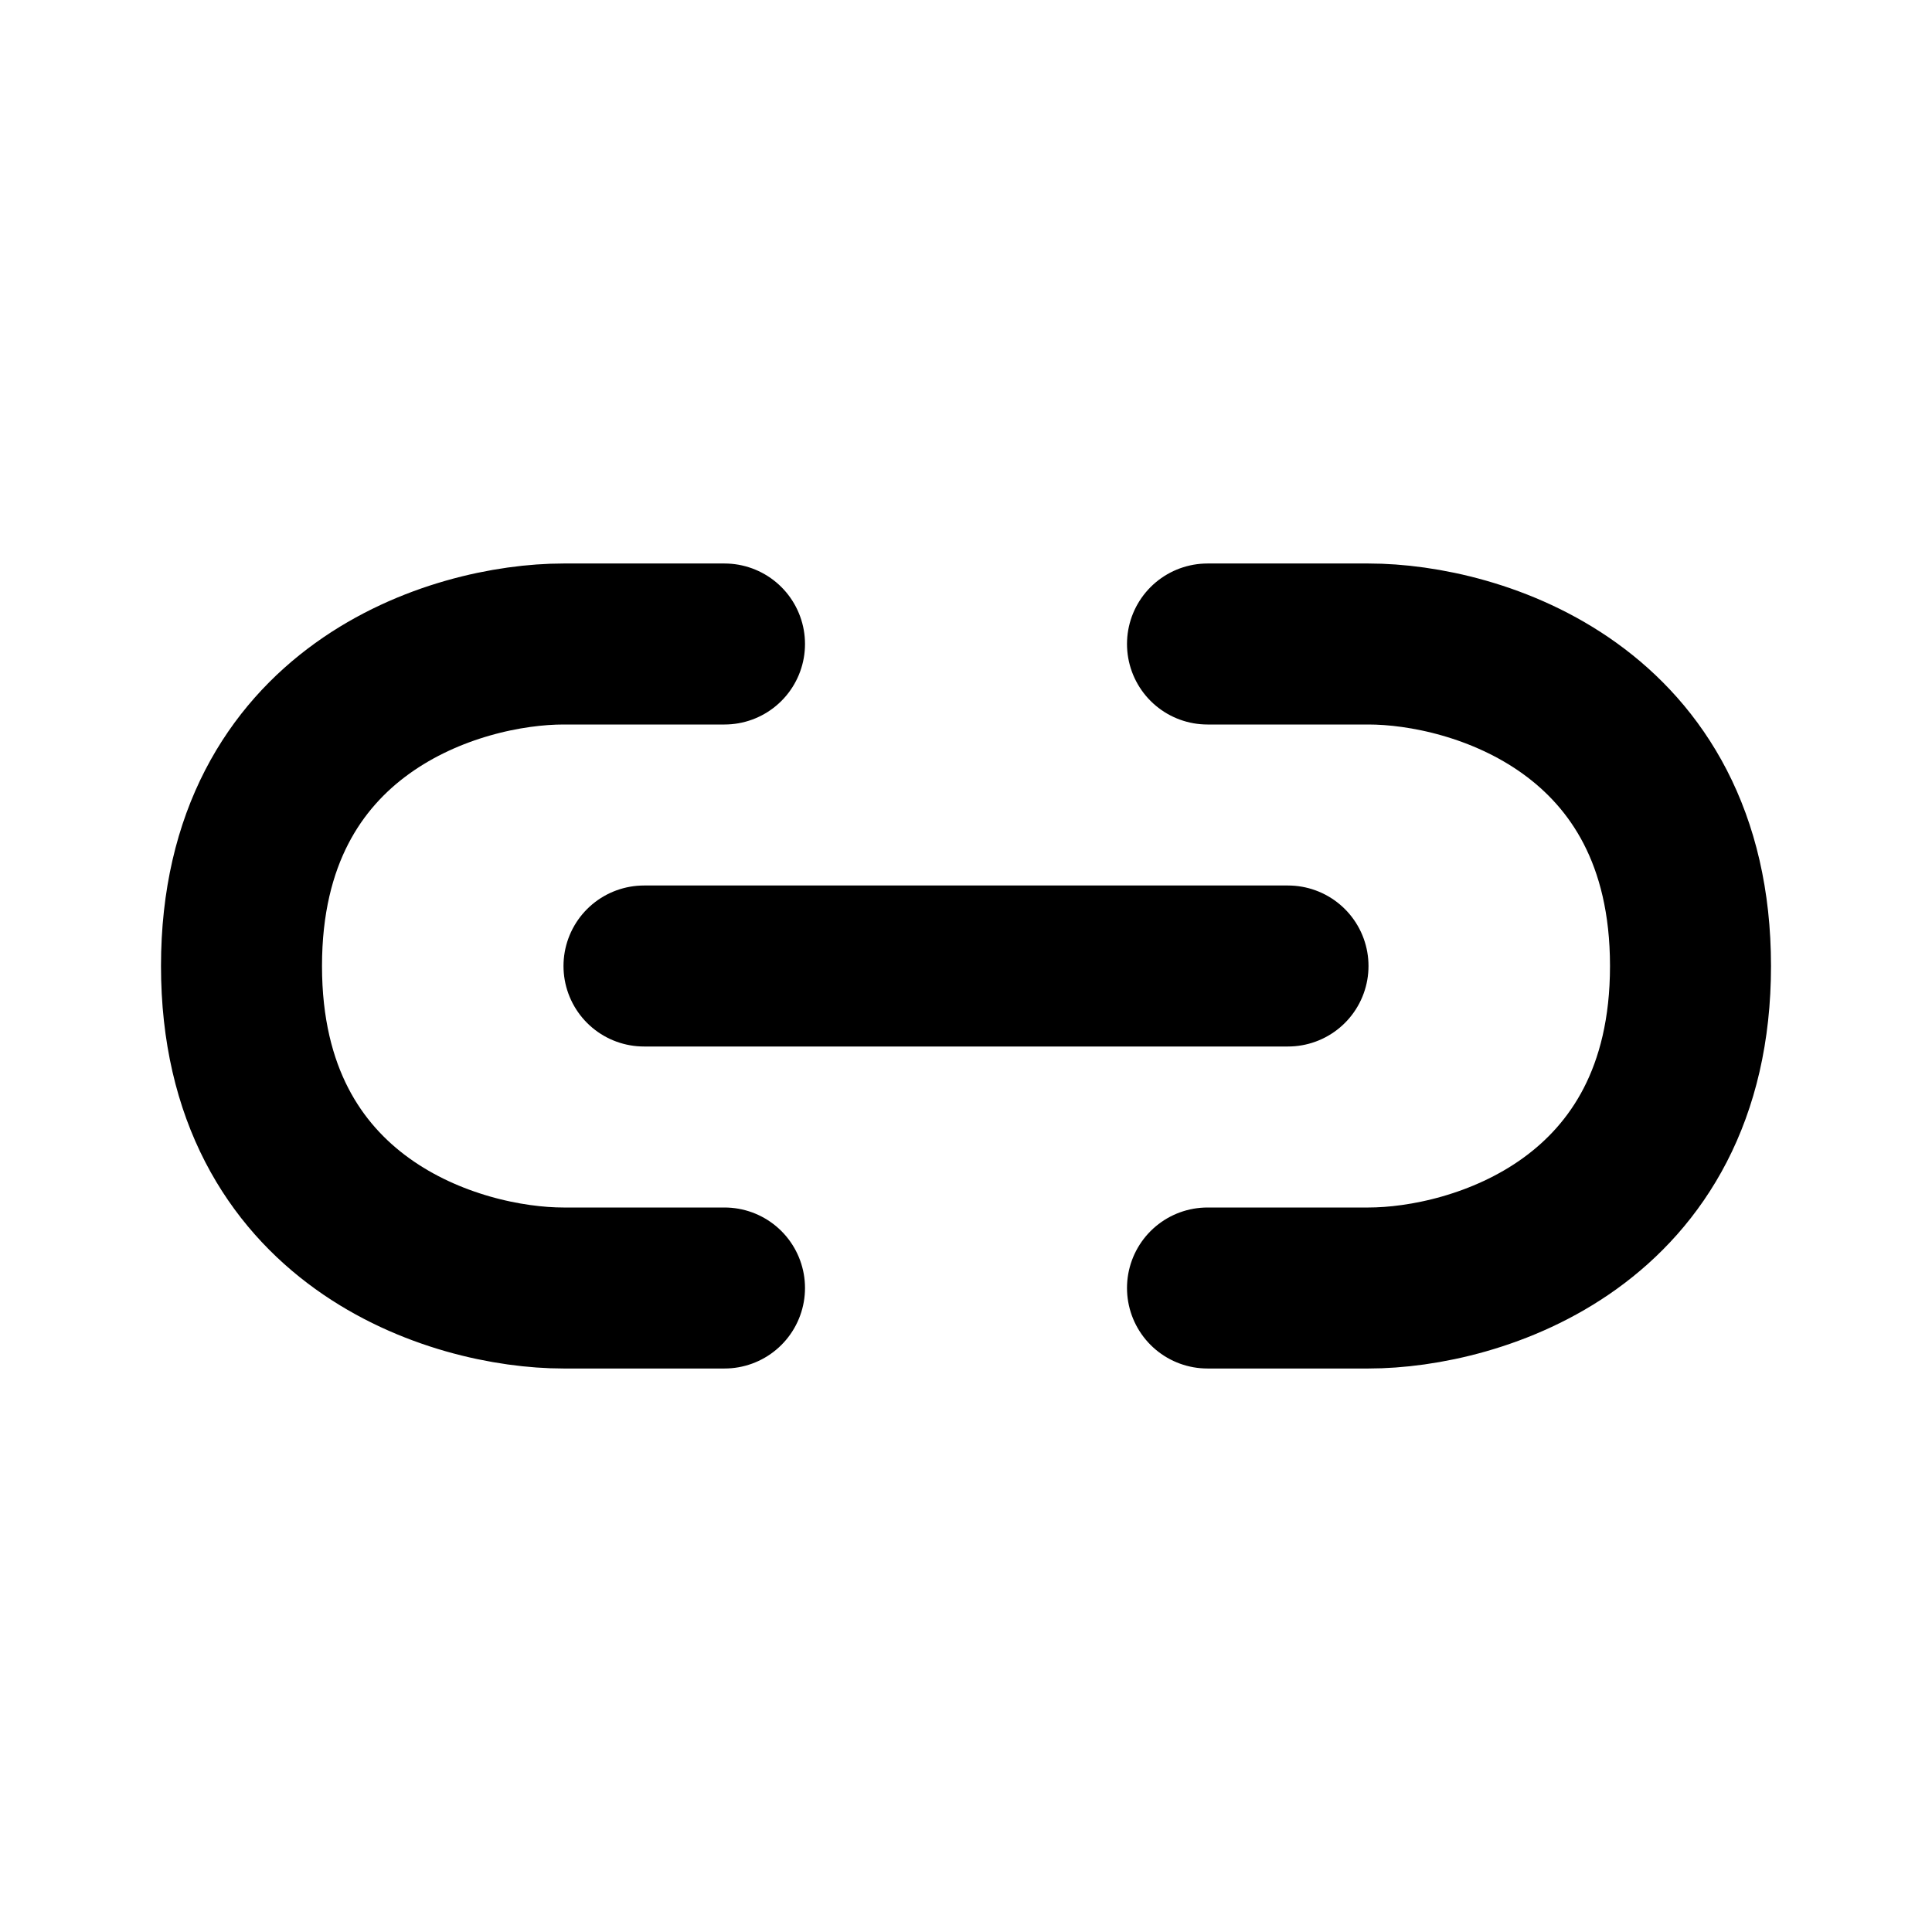
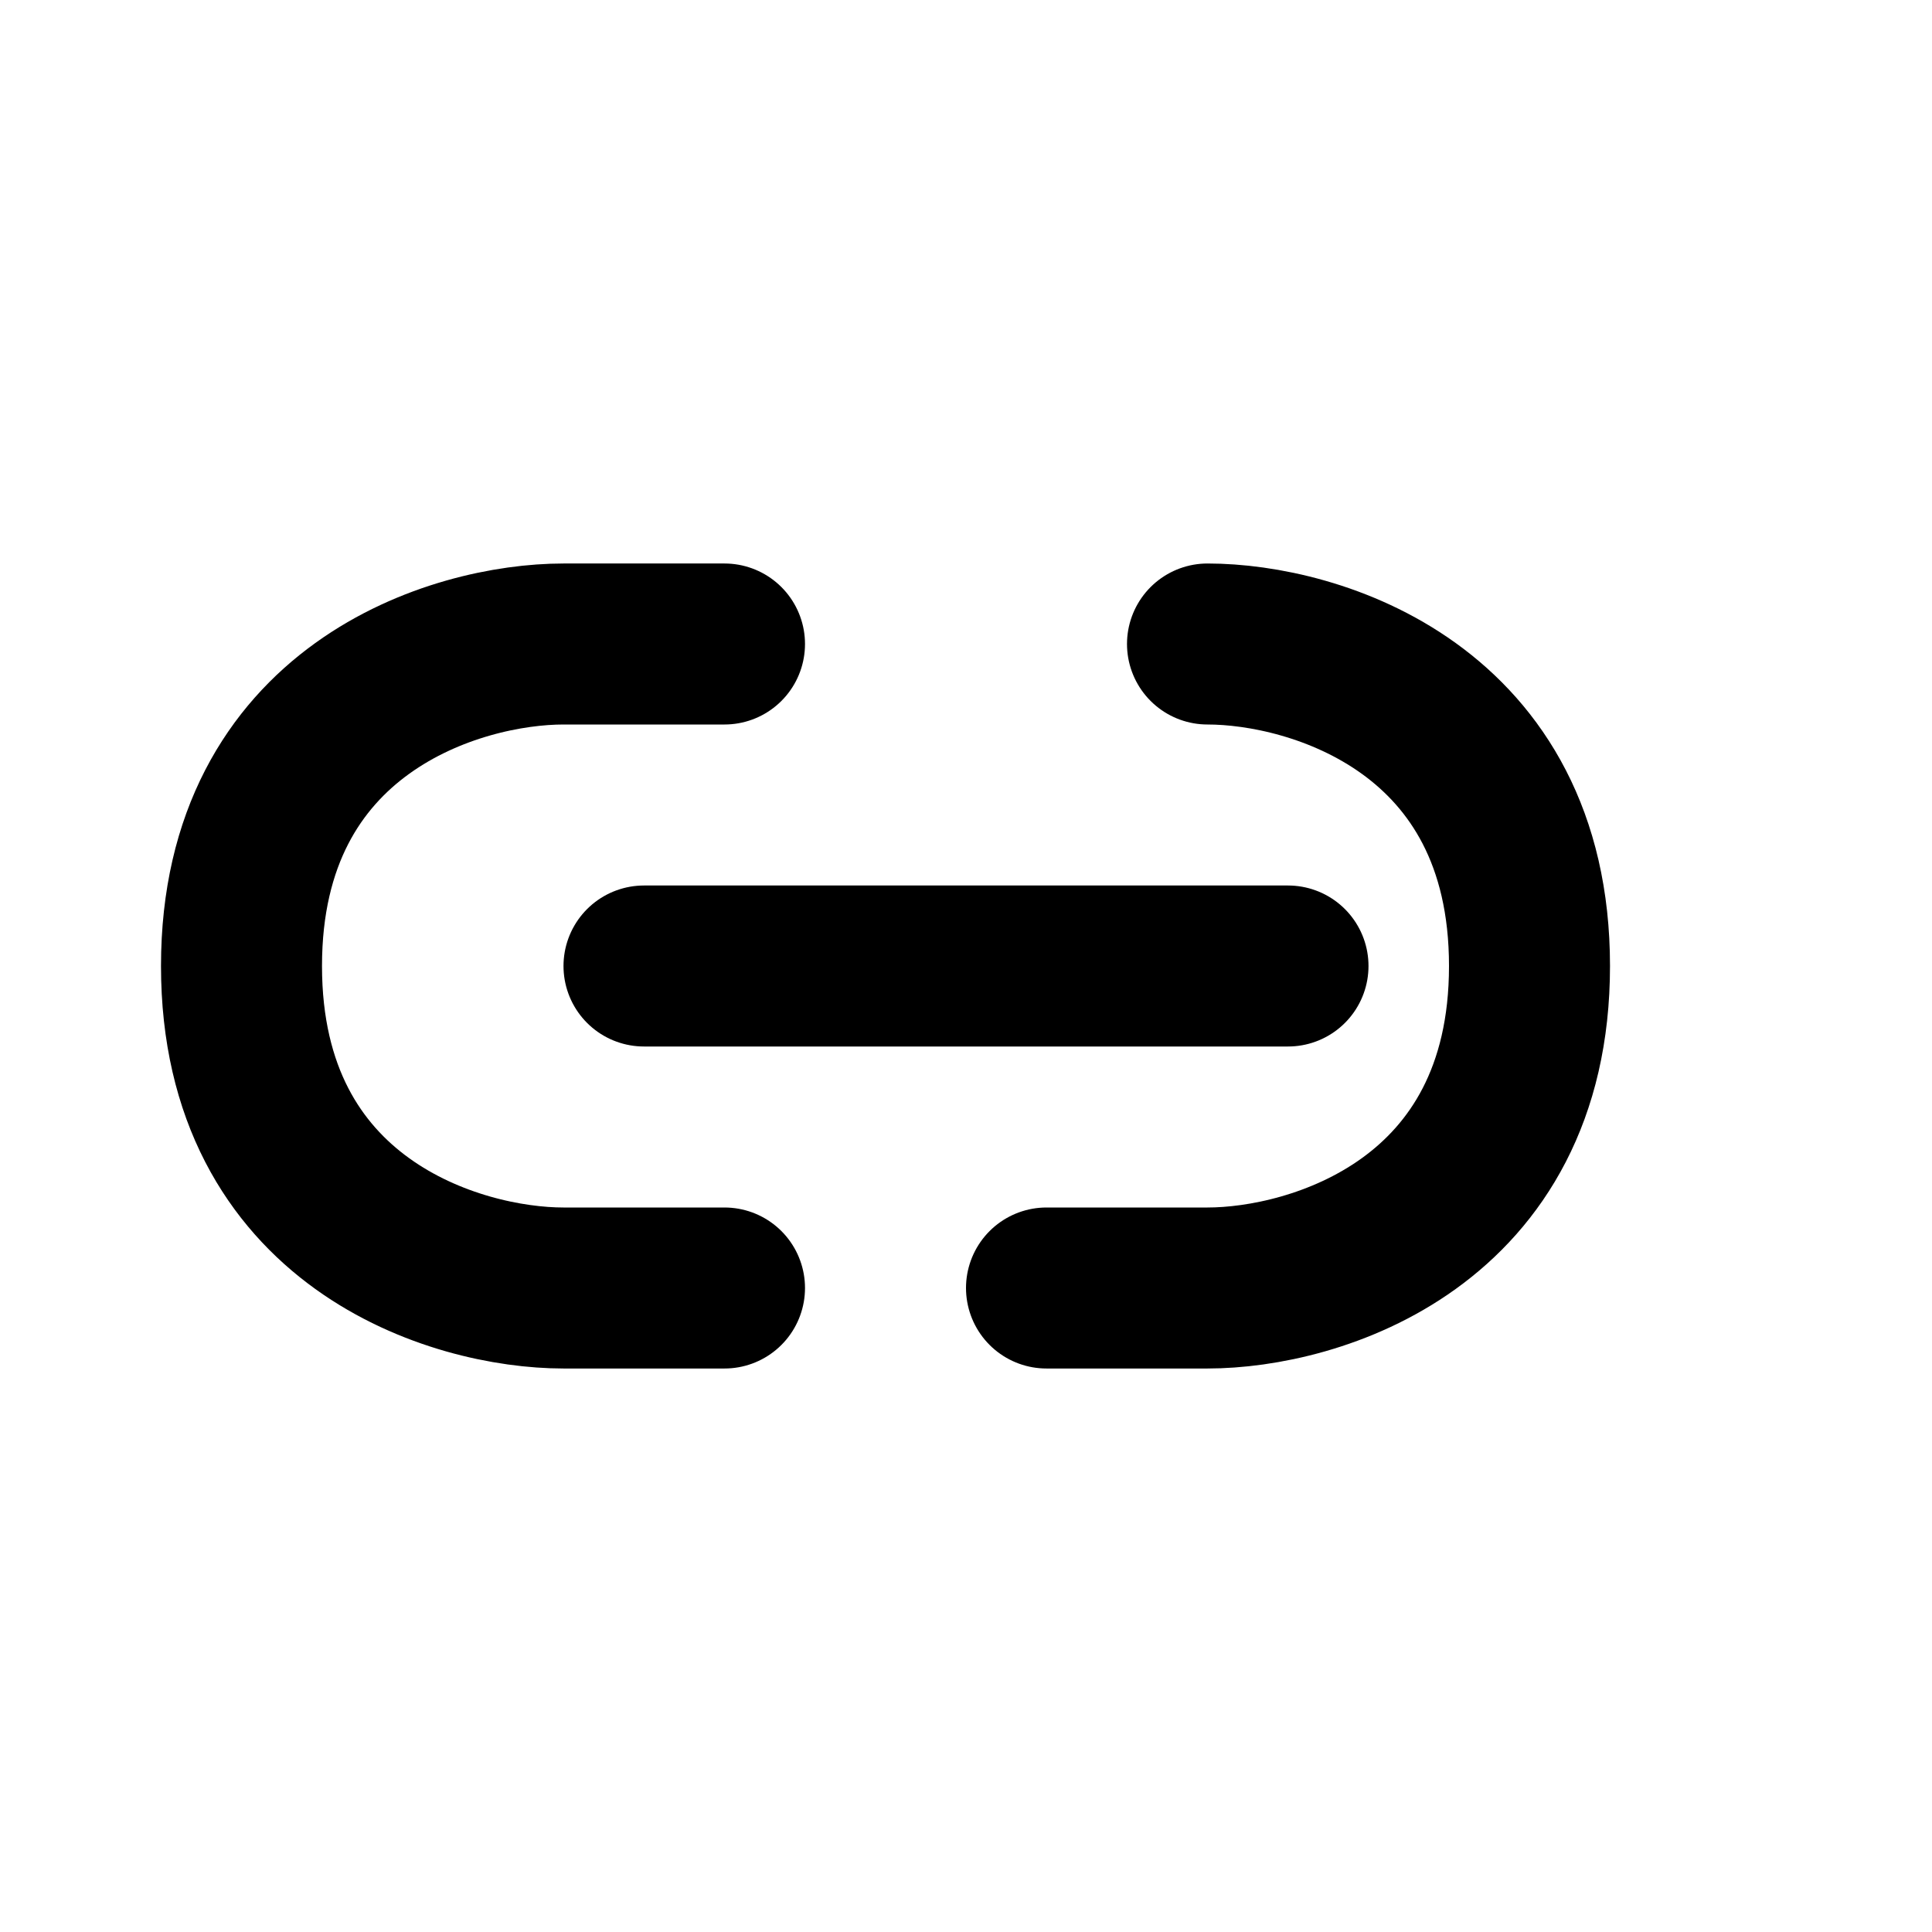
<svg xmlns="http://www.w3.org/2000/svg" width="24" height="24" viewBox="0 0 24 24" fill="none">
-   <path stroke="#000" stroke-linecap="round" stroke-linejoin="round" stroke-width="2" d="M15 8h2c1.333 0 4 .8 4 4s-2.667 4-4 4h-2M9 8H7c-1.333 0-4 .8-4 4s2.667 4 4 4h2m-1-4h8" />
+   <path stroke="#000" stroke-linecap="round" stroke-linejoin="round" stroke-width="2" d="M15 8c1.333 0 4 .8 4 4s-2.667 4-4 4h-2M9 8H7c-1.333 0-4 .8-4 4s2.667 4 4 4h2m-1-4h8" />
</svg>